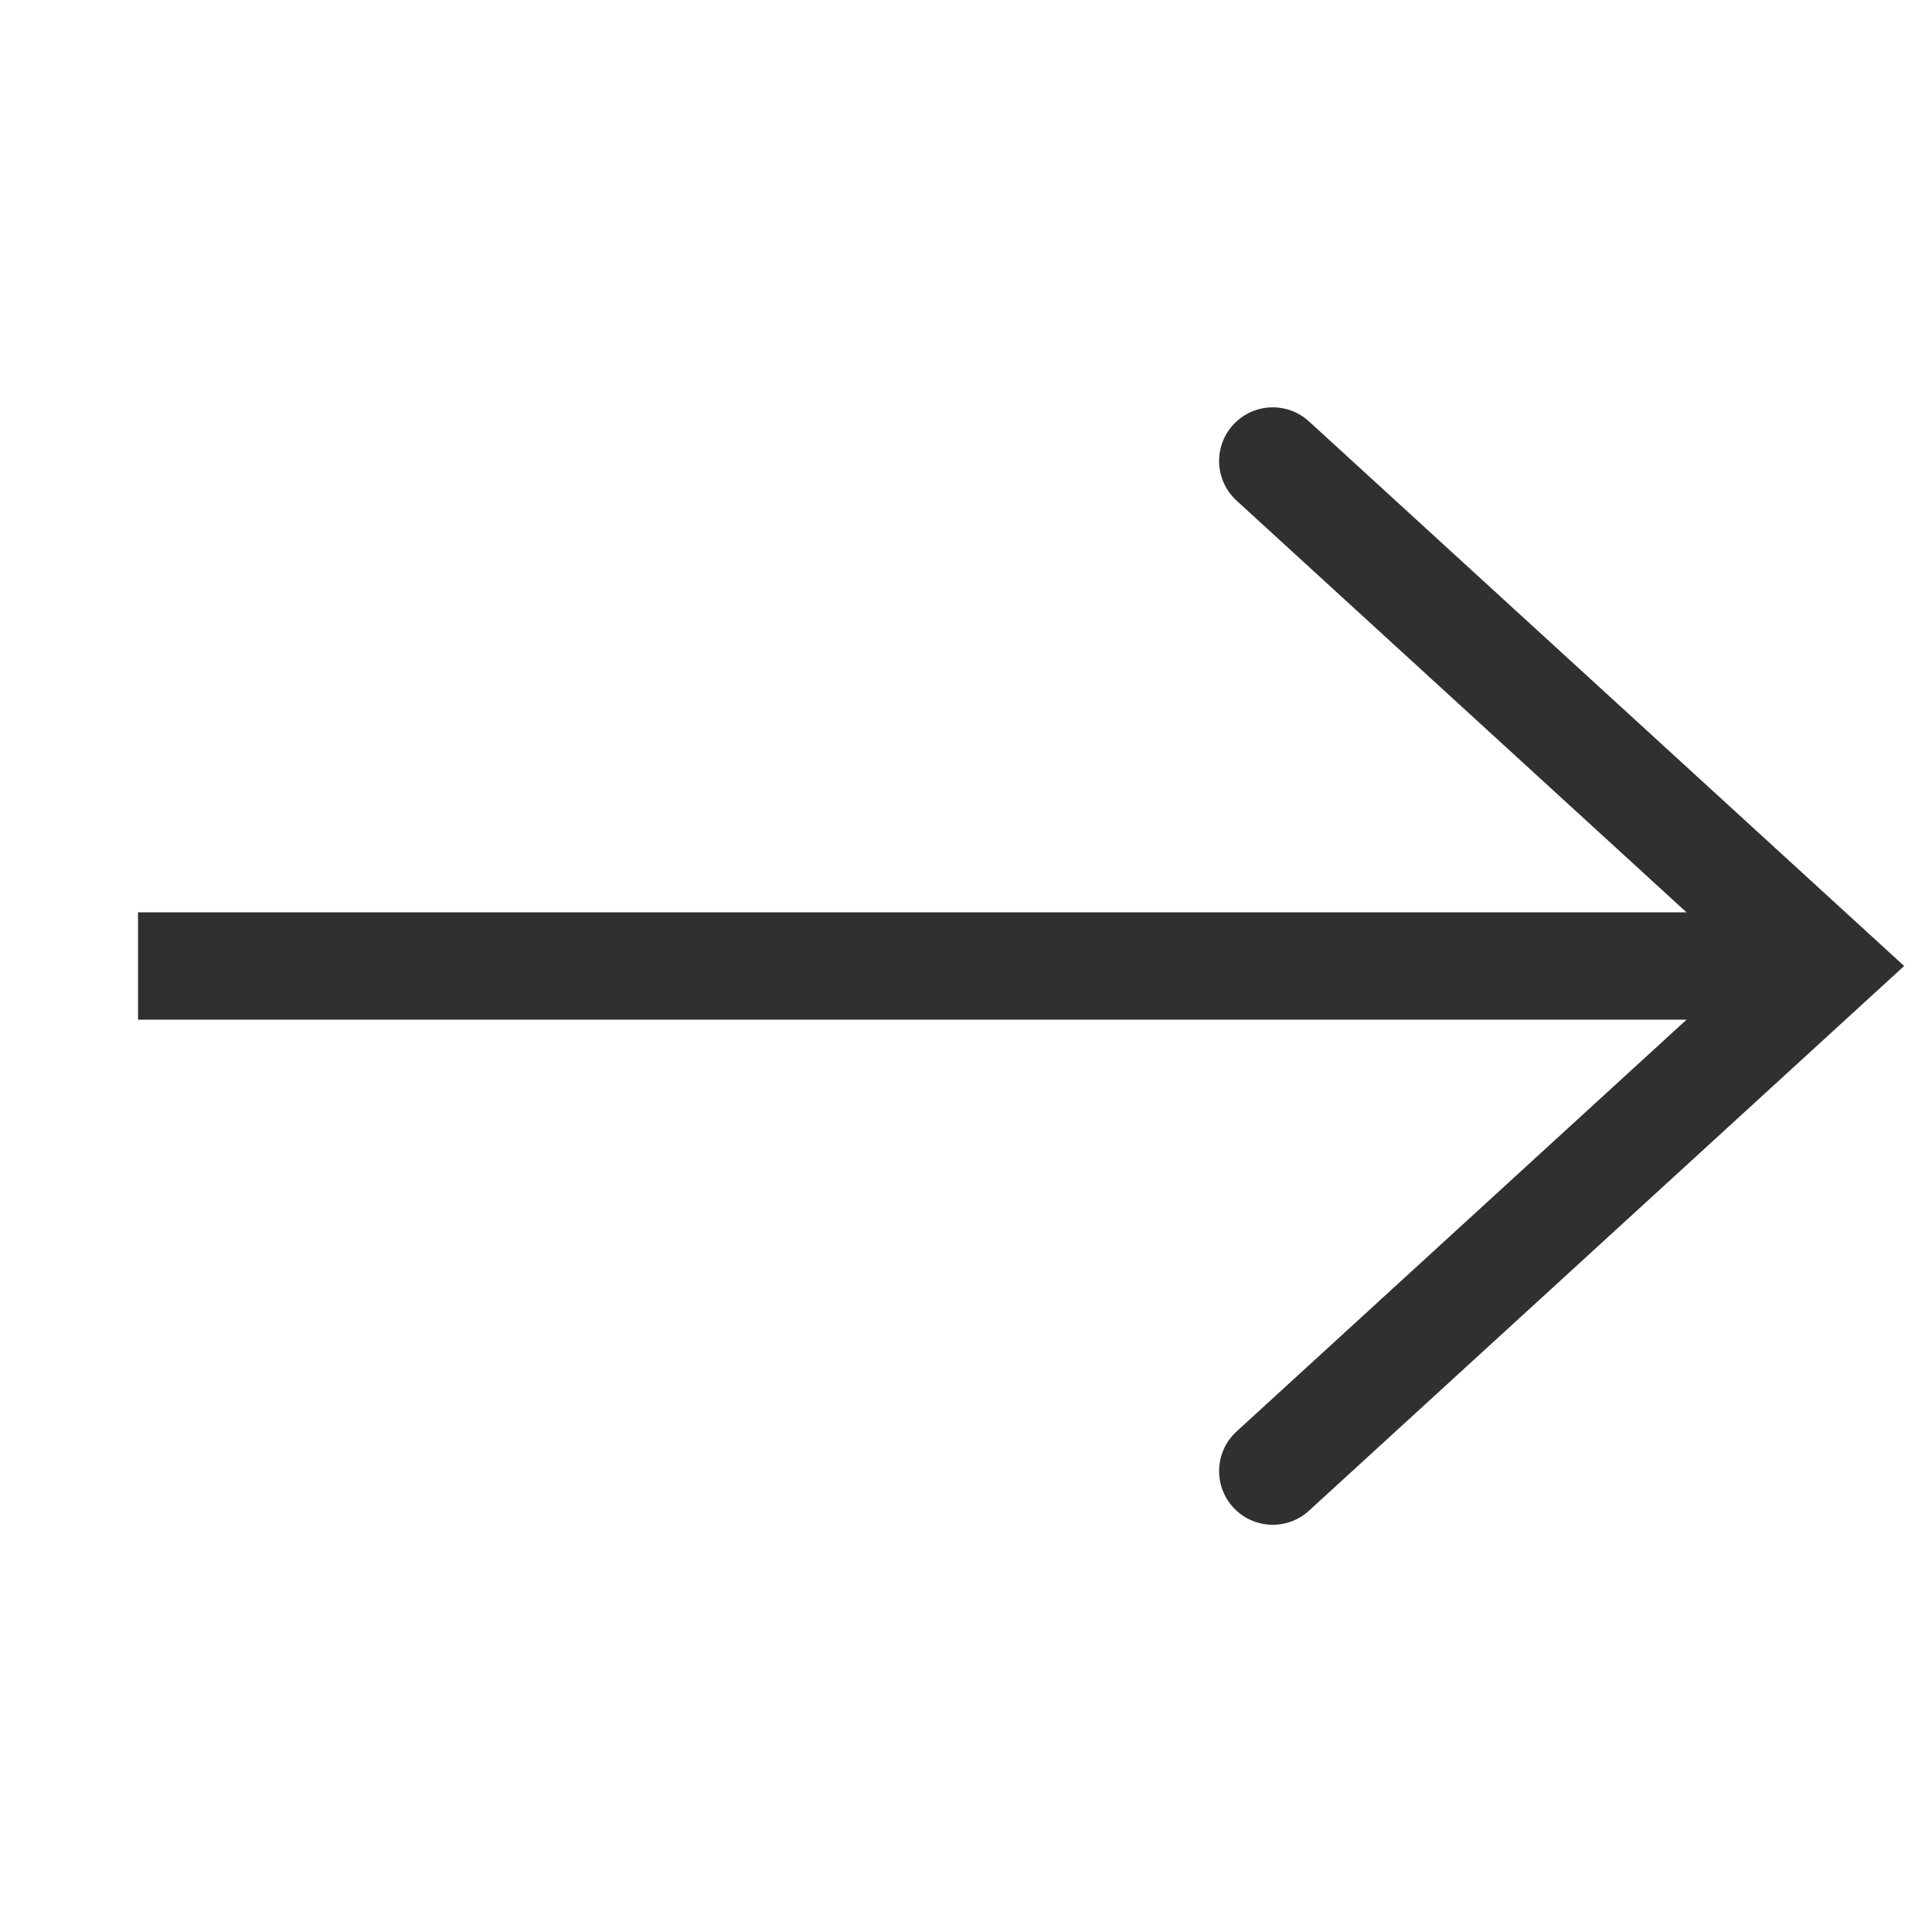
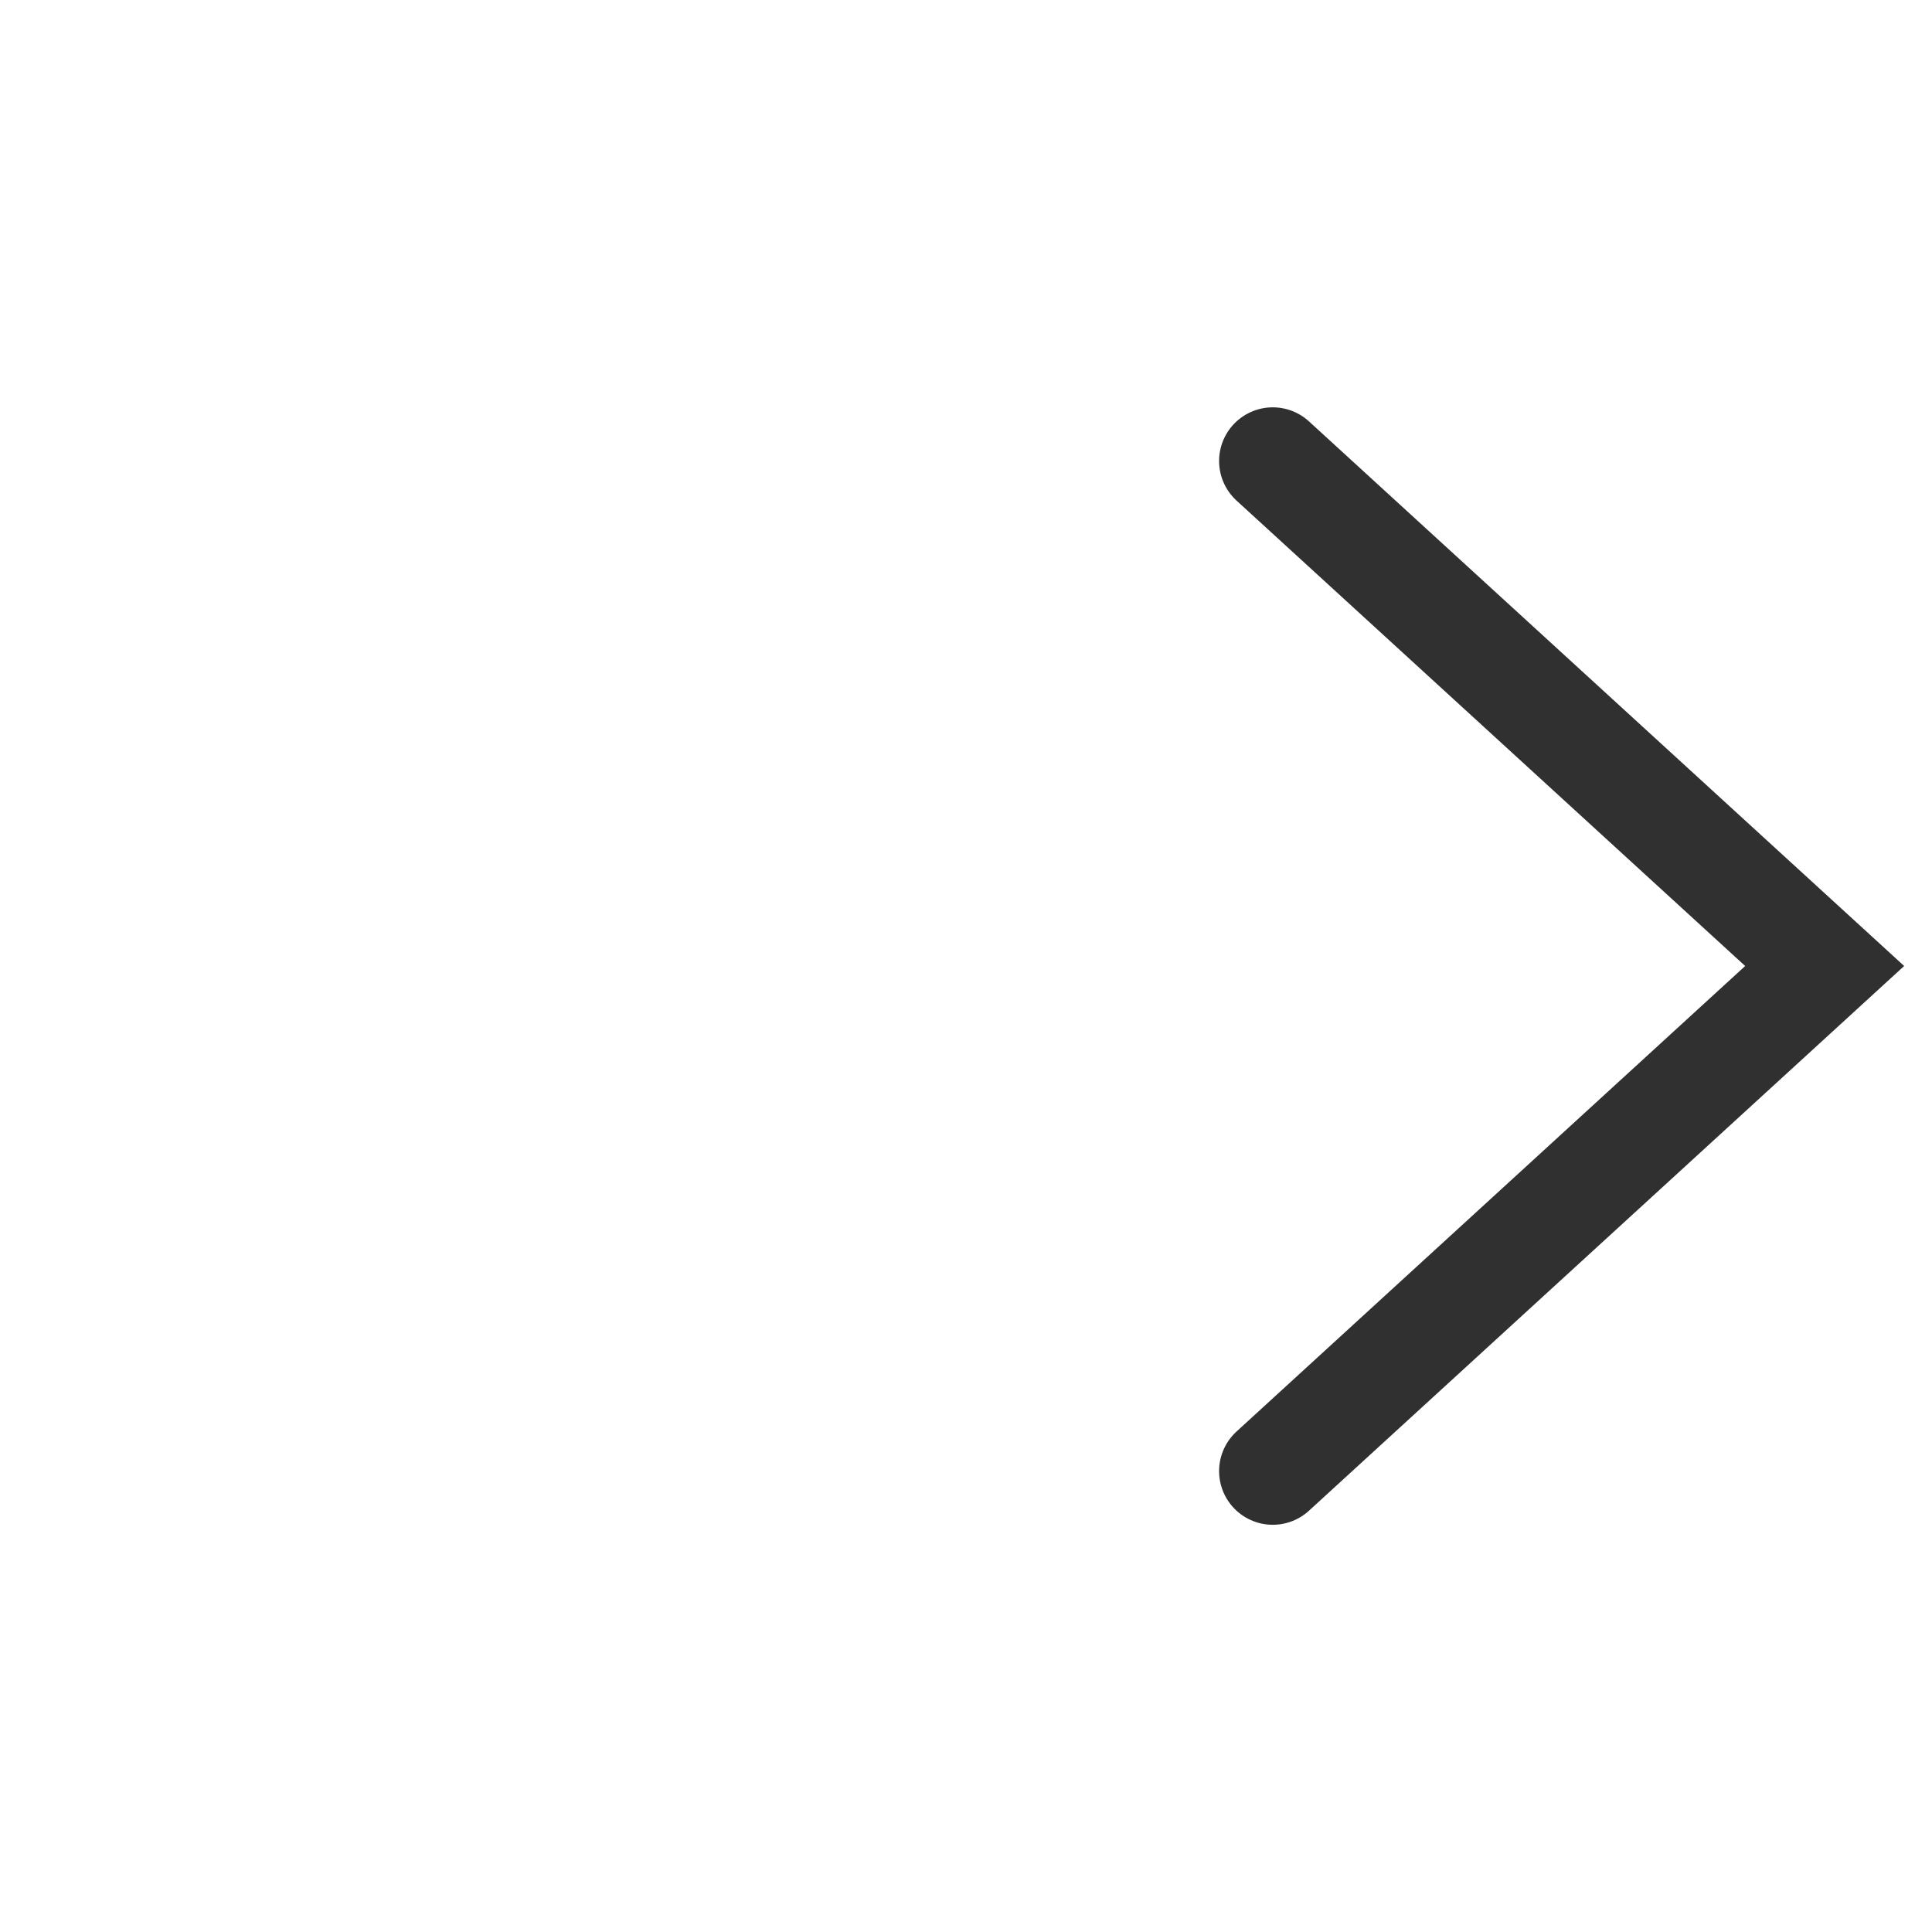
<svg xmlns="http://www.w3.org/2000/svg" width="18px" height="18px" viewBox="0 0 18 18" version="1.1">
  <title>navigation arrow</title>
  <g id="Page-1" stroke="none" stroke-width="1" fill="none" fill-rule="evenodd">
    <g id="Path" stroke="#303030" transform="translate(1, 4)">
      <polyline stroke-linecap="round" transform="translate(13.429, 5) rotate(-90) translate(-13.429, -5) " points="8.723 2.429 13.429 7.571 18.134 2.429" />
-       <line x1="15.429" y1="5" x2="0.286" y2="5" />
    </g>
  </g>
</svg>